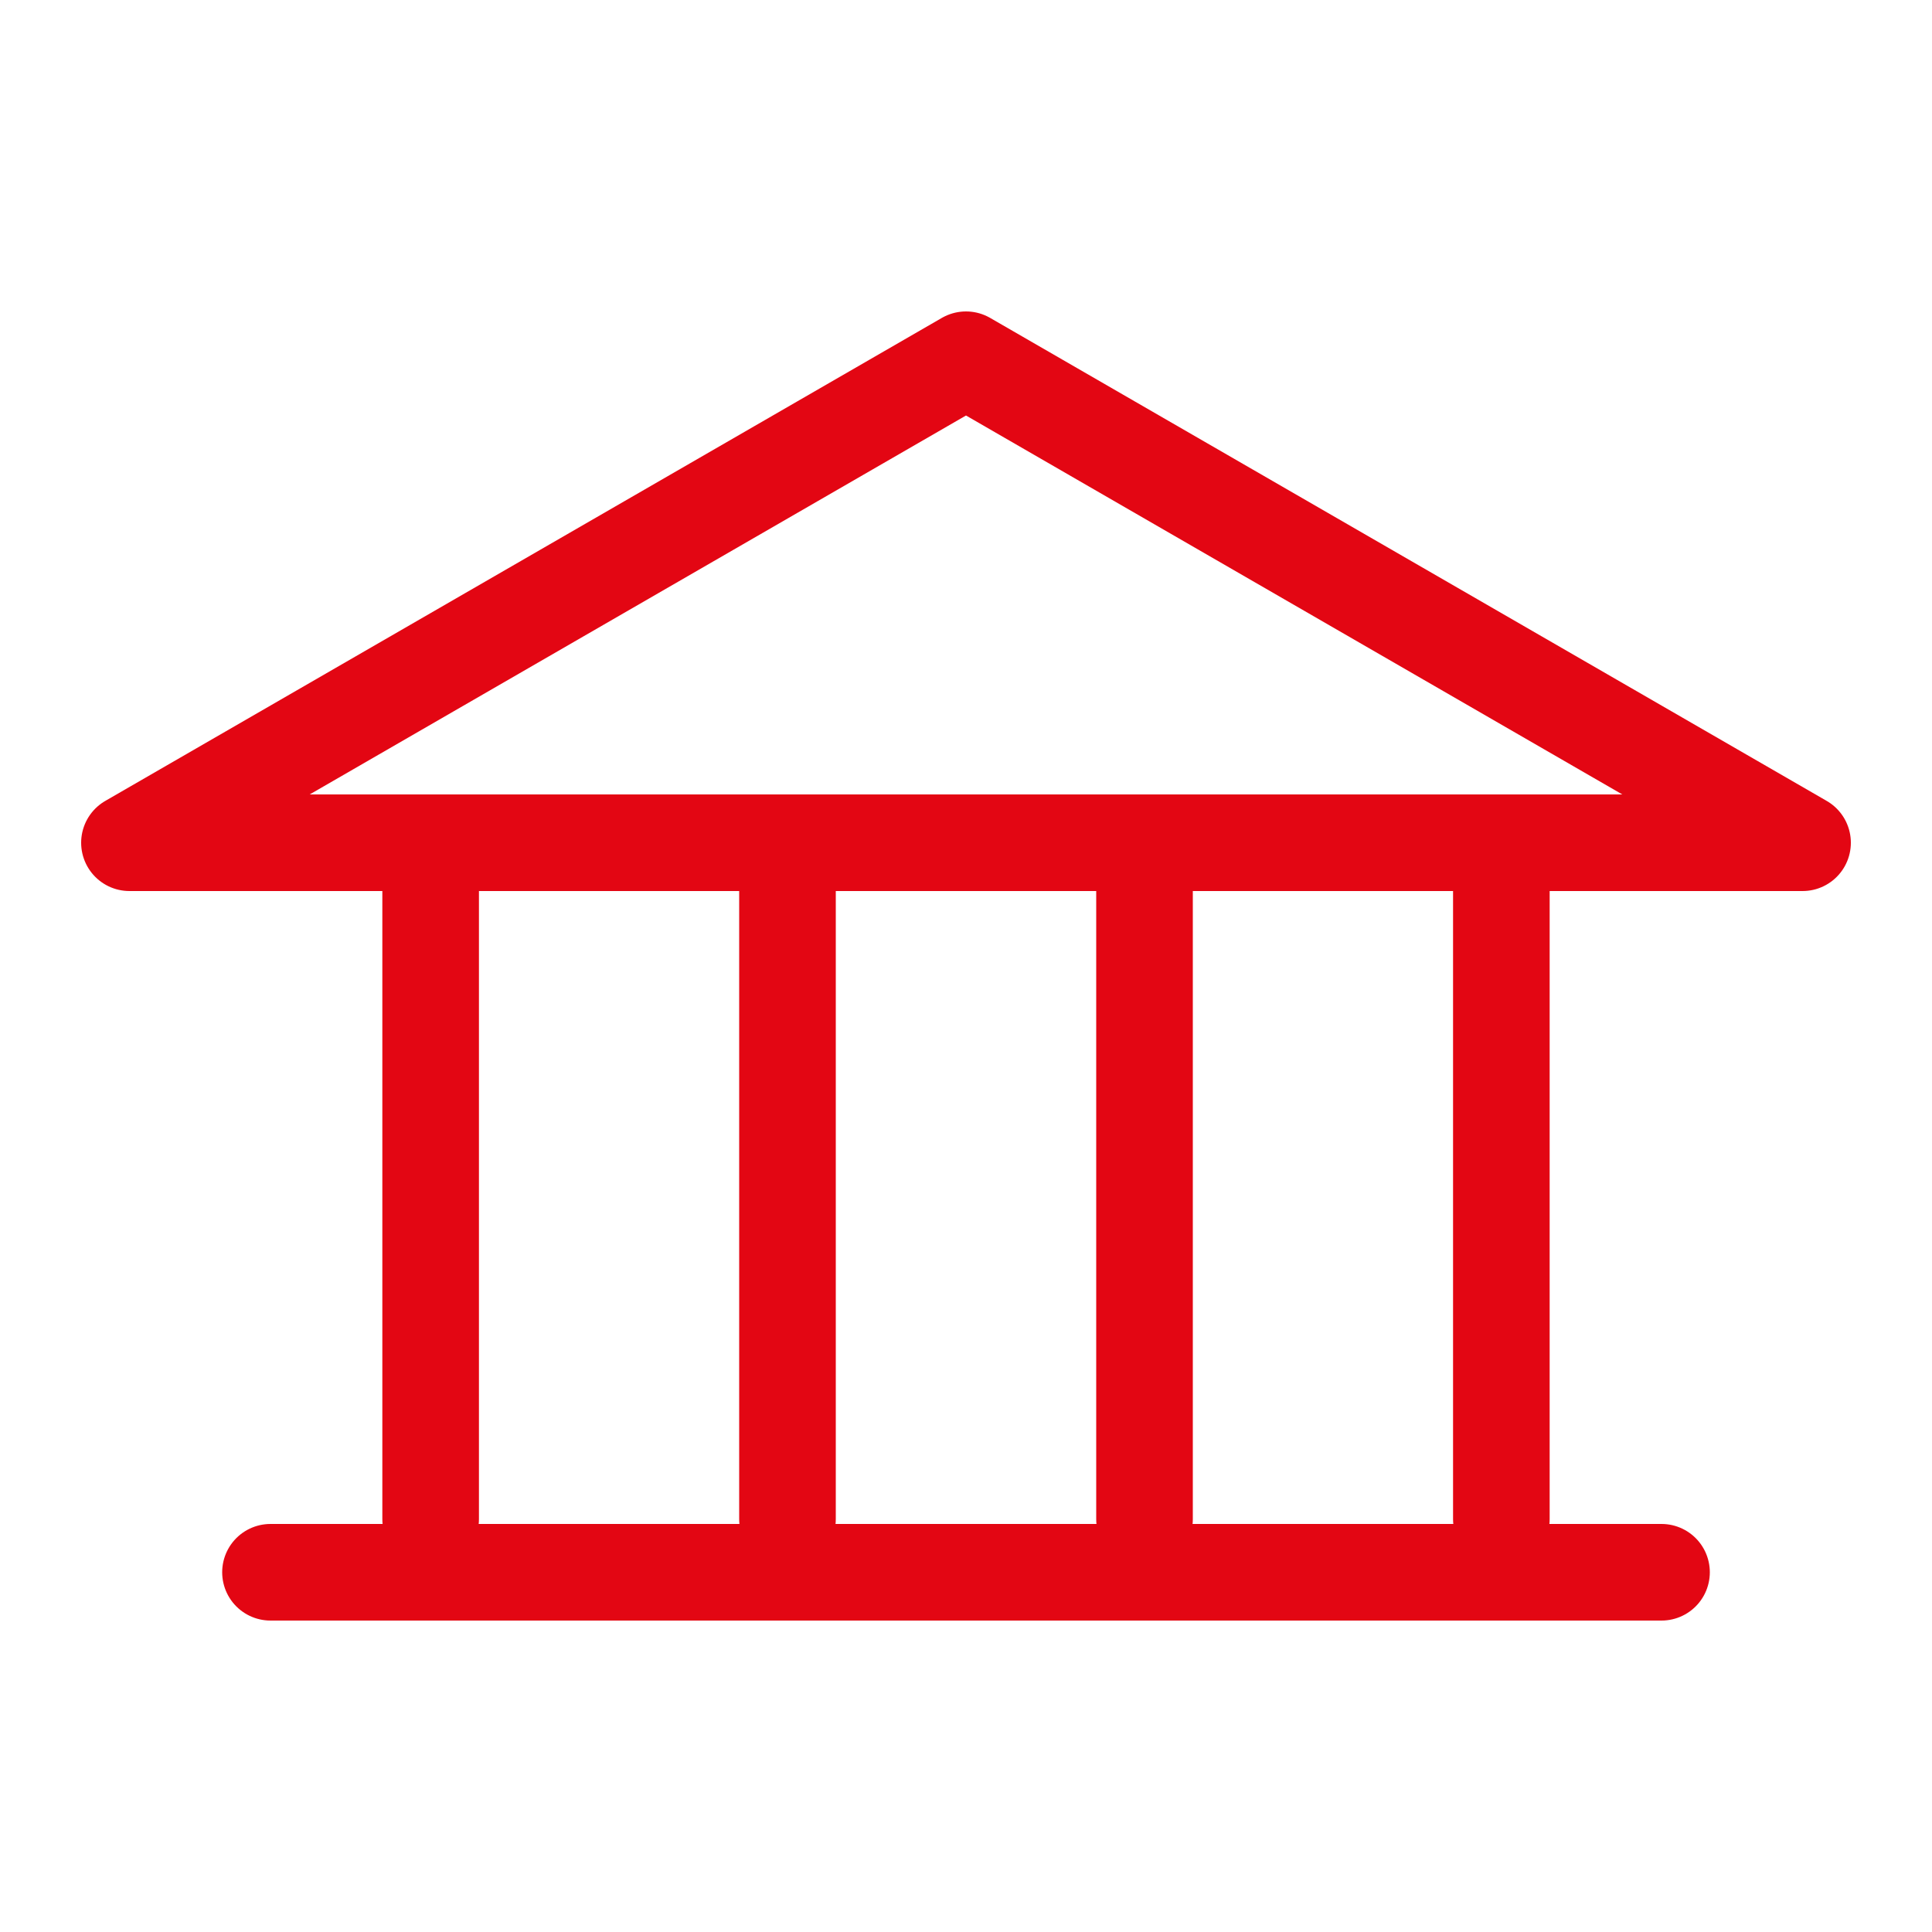
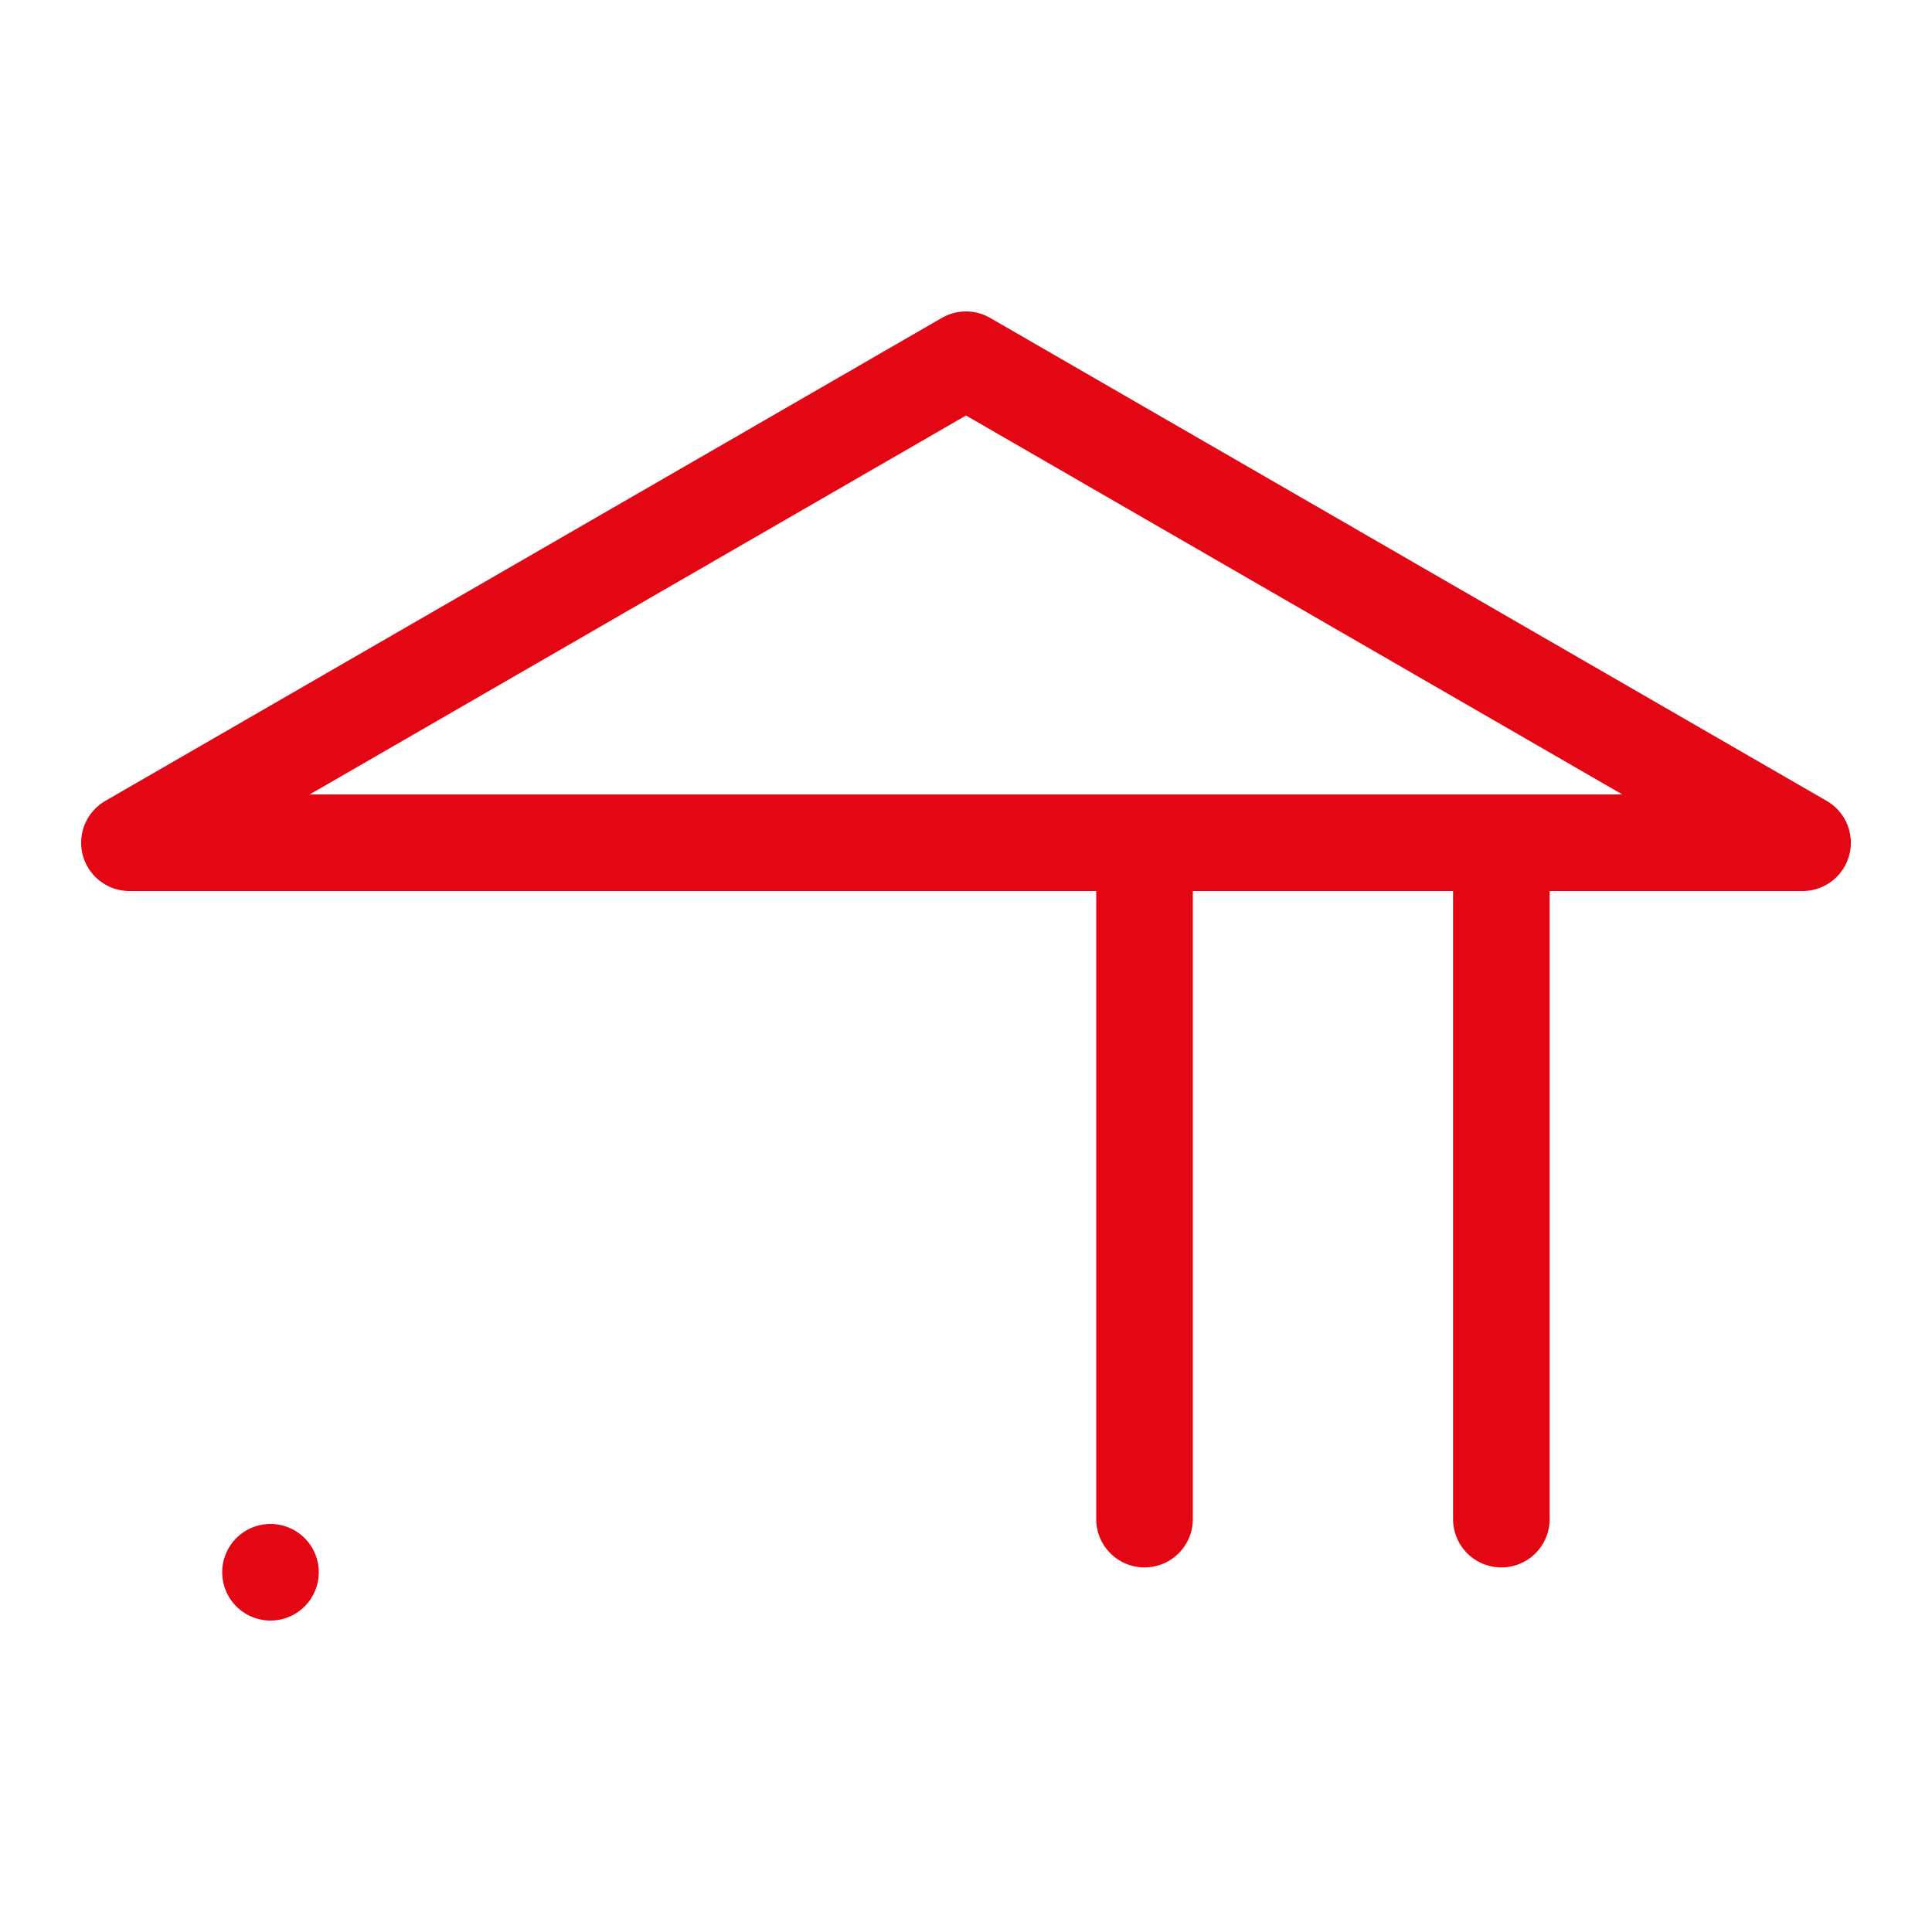
<svg xmlns="http://www.w3.org/2000/svg" id="Layer_1" data-name="Layer 1" viewBox="0 0 100 100">
  <defs>
    <style>
      .cls-1 {
        fill: none;
        stroke: #e30613;
        stroke-linecap: round;
        stroke-linejoin: round;
        stroke-width: 5px;
      }
    </style>
  </defs>
  <polygon class="cls-1" points="50 18.62 6.7 43.62 93.3 43.62 50 18.62" />
  <g>
-     <line class="cls-1" x1="22.29" y1="44.84" x2="22.29" y2="78.63" />
-     <line class="cls-1" x1="40.76" y1="44.84" x2="40.76" y2="78.63" />
    <line class="cls-1" x1="59.24" y1="44.84" x2="59.24" y2="78.63" />
    <line class="cls-1" x1="77.71" y1="44.84" x2="77.71" y2="78.63" />
  </g>
-   <path class="cls-1" d="M14,81.38h72H14Z" />
+   <path class="cls-1" d="M14,81.38H14Z" />
</svg>